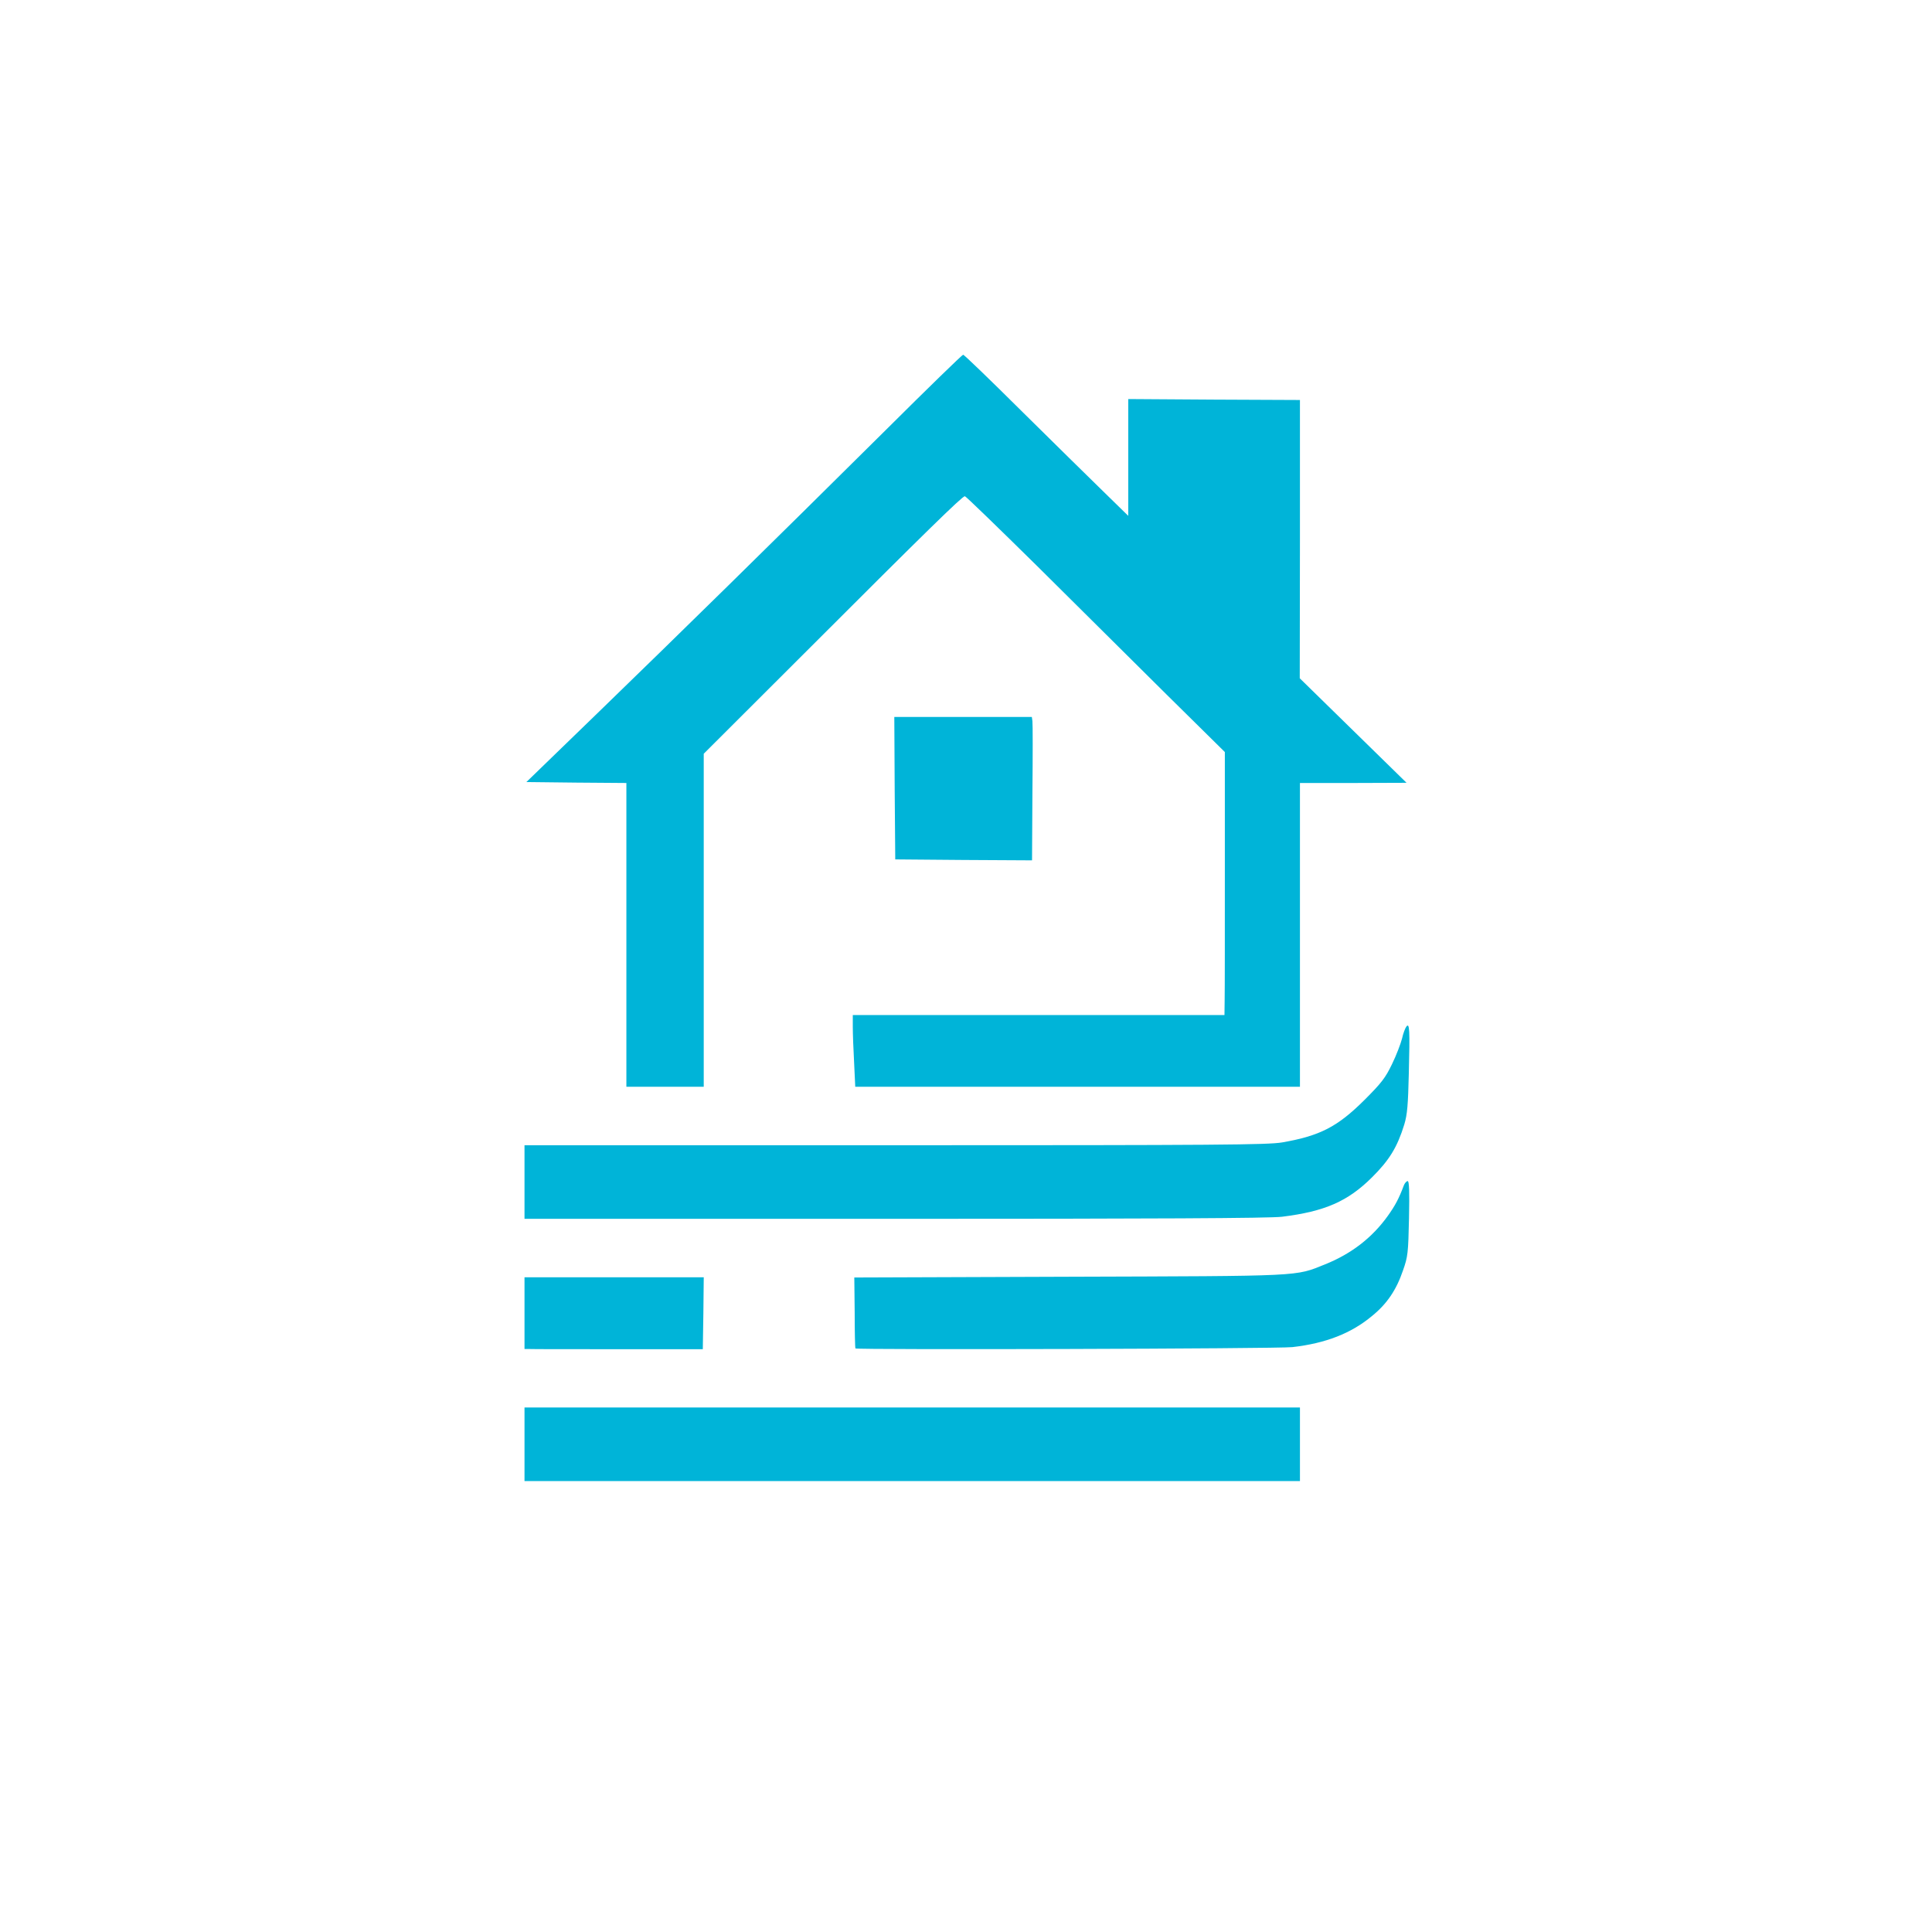
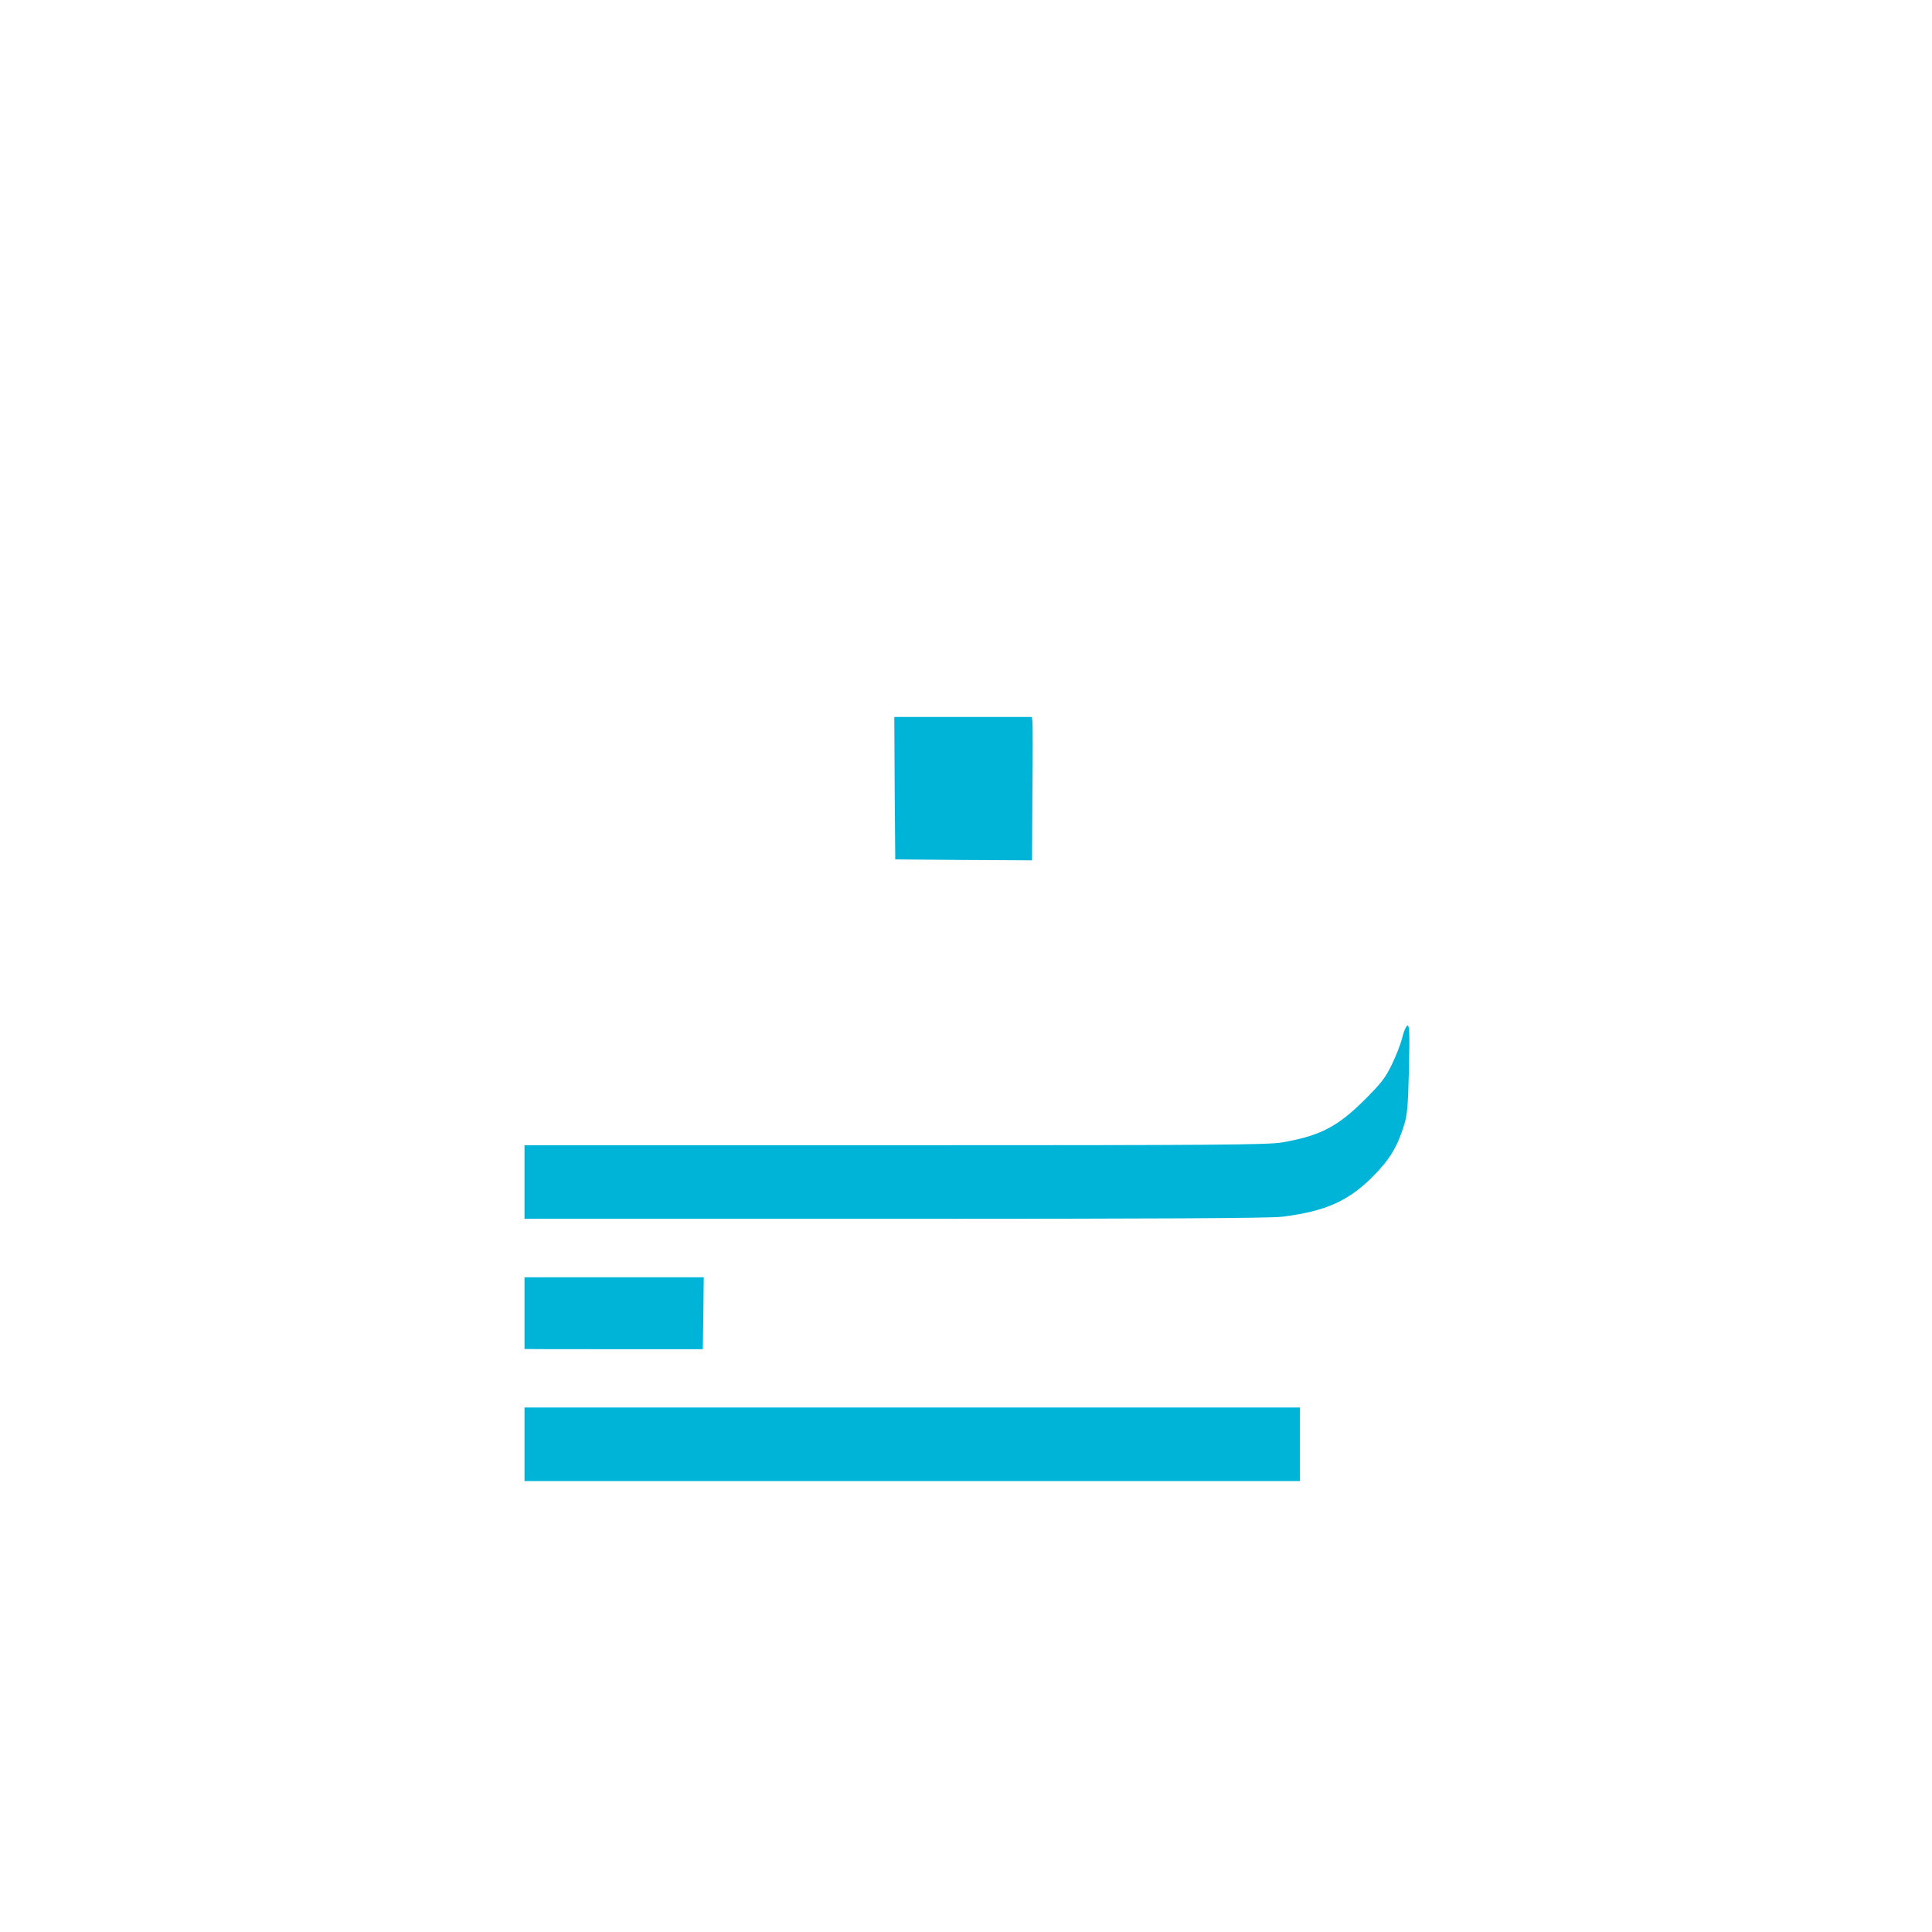
<svg xmlns="http://www.w3.org/2000/svg" version="1.0" width="1024pt" height="1024pt" viewBox="0 0 1024 1024" preserveAspectRatio="xMidYMid meet">
  <g transform="translate(0,1024) scale(0.1,-0.1)" fill="#00B4D8" stroke="none">
-     <path d="M4696 7962 c-620 -615 -1096 -1082 -1519 -1492 l-387 -375 265 -3 265 -2 0 -805 0 -805 205 0 205 0 0 883 0 882 568 567 c603 603 801 797 816 798 5 0 178 -168 385 -372 207 -205 515 -511 684 -679 l309 -305 0 -615 c0 -338 0 -651 -1 -696 l-1 -83 -985 0 -985 0 0 -62 c0 -35 3 -120 7 -190 l6 -128 1179 0 1178 0 0 805 0 805 283 0 282 1 -283 277 -283 277 1 737 0 738 -455 2 -455 3 0 -310 0 -309 -132 129 c-73 71 -268 263 -434 427 -165 164 -304 298 -309 298 -5 0 -189 -179 -409 -398z" />
-     <path d="M4742 6063 l3 -378 362 -3 363 -2 2 357 c2 197 2 368 0 381 l-3 22 -365 0 -364 0 2 -377z" />
+     <path d="M4742 6063 l3 -378 362 -3 363 -2 2 357 c2 197 2 368 0 381 l-3 22 -365 0 -364 0 2 -377" />
    <path d="M7454 4799 c-6 -8 -17 -36 -23 -64 -7 -27 -30 -88 -53 -135 -35 -73 -56 -100 -147 -191 -143 -142 -235 -189 -435 -224 -77 -13 -337 -15 -2052 -15 l-1964 0 0 -195 0 -195 1963 0 c1369 0 1989 3 2052 11 226 28 348 81 476 208 93 92 135 161 172 281 16 53 20 104 24 270 6 233 4 271 -13 249z" />
-     <path d="M7441 3958 c-27 -72 -46 -107 -85 -162 -83 -116 -193 -201 -332 -257 -162 -65 -105 -62 -1357 -66 l-1139 -4 2 -186 c0 -103 2 -188 4 -190 8 -8 2242 -2 2316 7 176 20 312 73 422 165 79 64 129 138 164 241 26 73 28 93 32 277 3 142 1 197 -7 197 -6 0 -15 -10 -20 -22z" />
    <path d="M2780 3280 l0 -190 23 0 c12 -1 225 -1 472 -1 l450 0 3 191 2 190 -475 0 -475 0 0 -190z" />
    <path d="M2780 2585 l0 -195 2055 0 2055 0 0 195 0 195 -2055 0 -2055 0 0 -195z" />
  </g>
</svg>